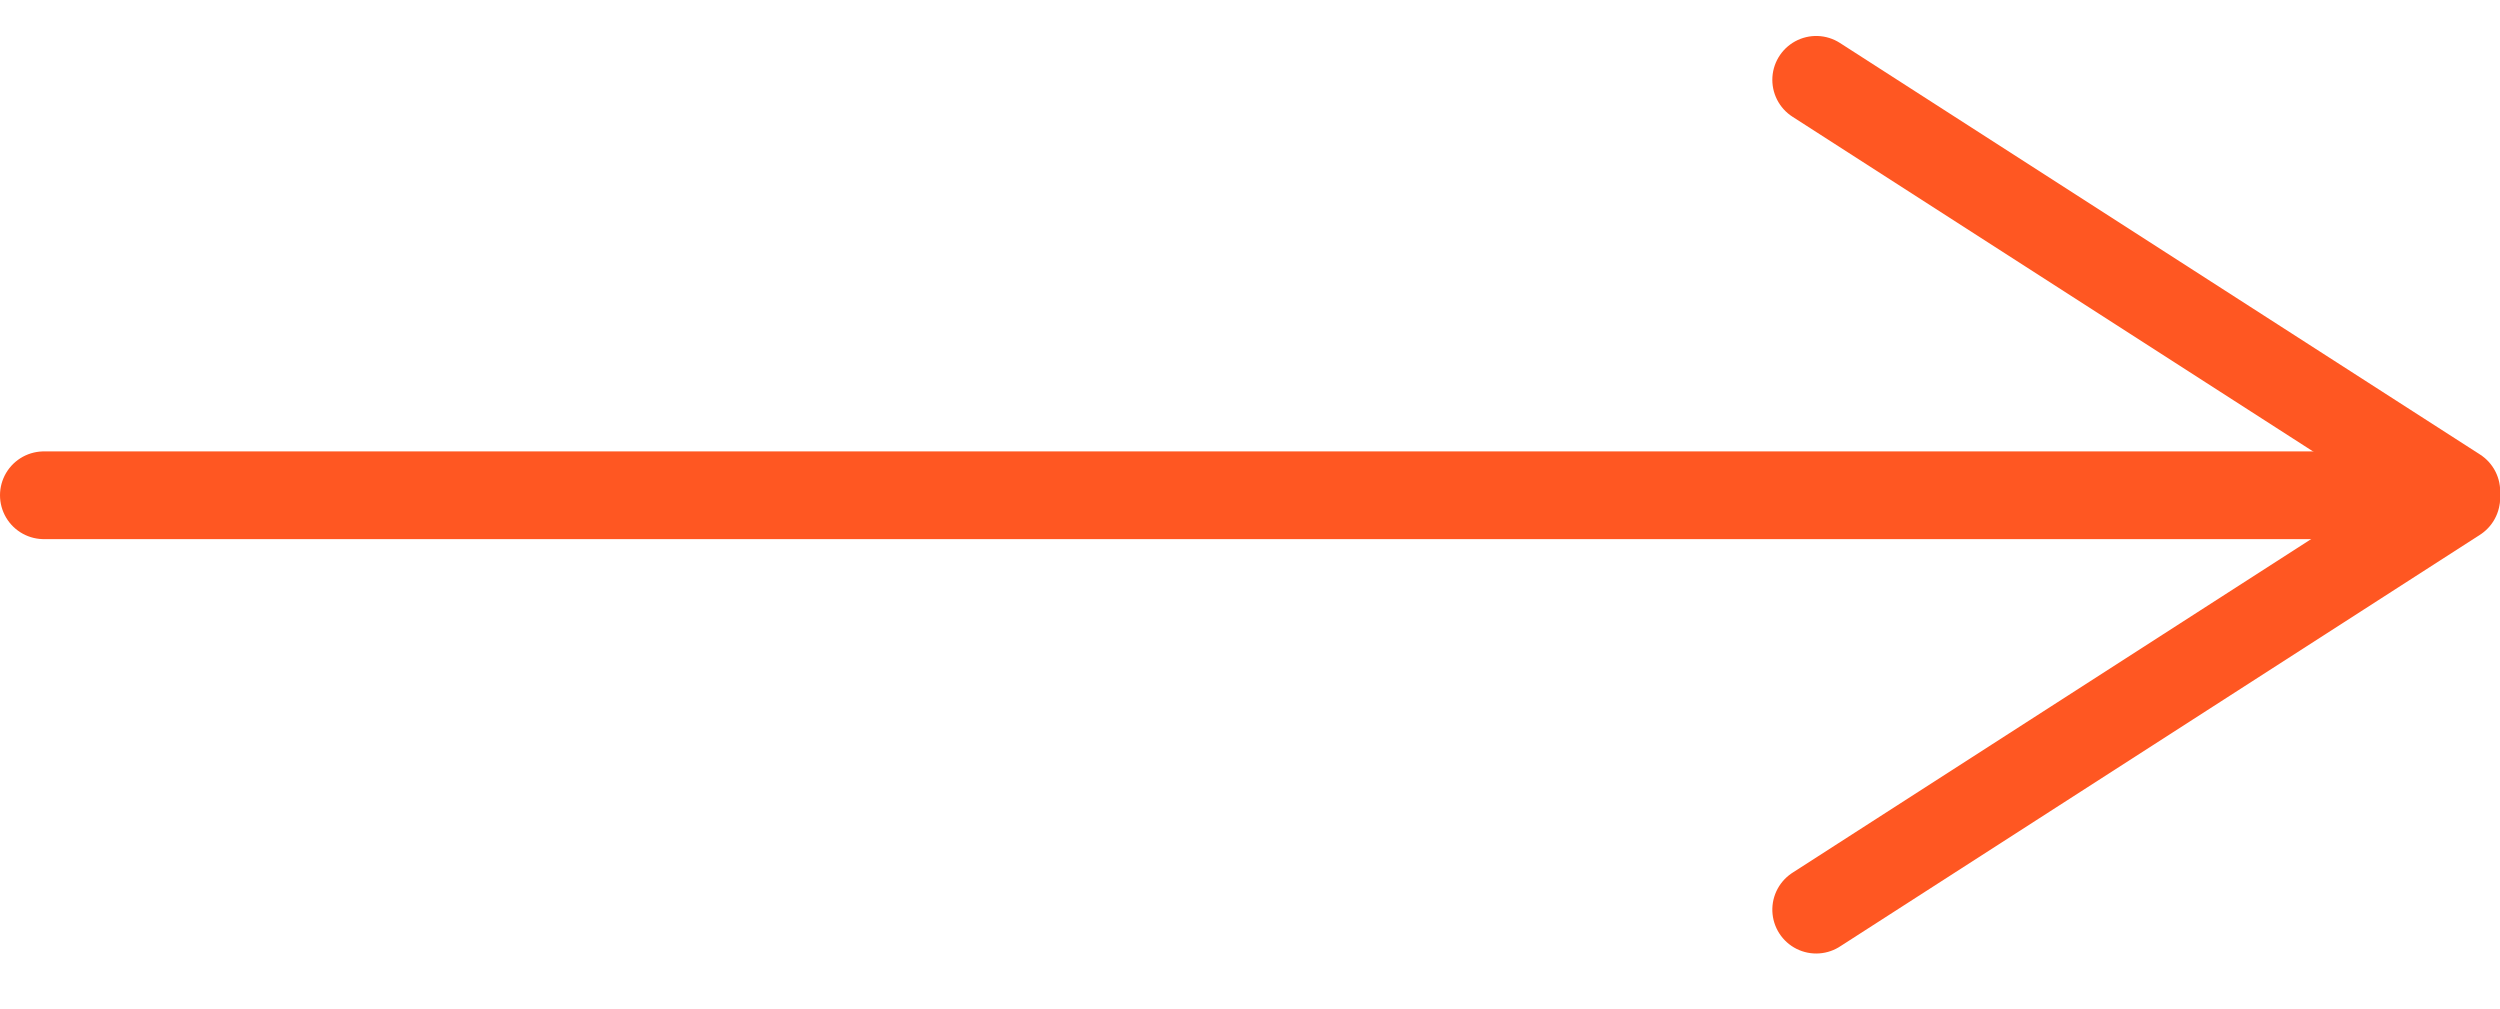
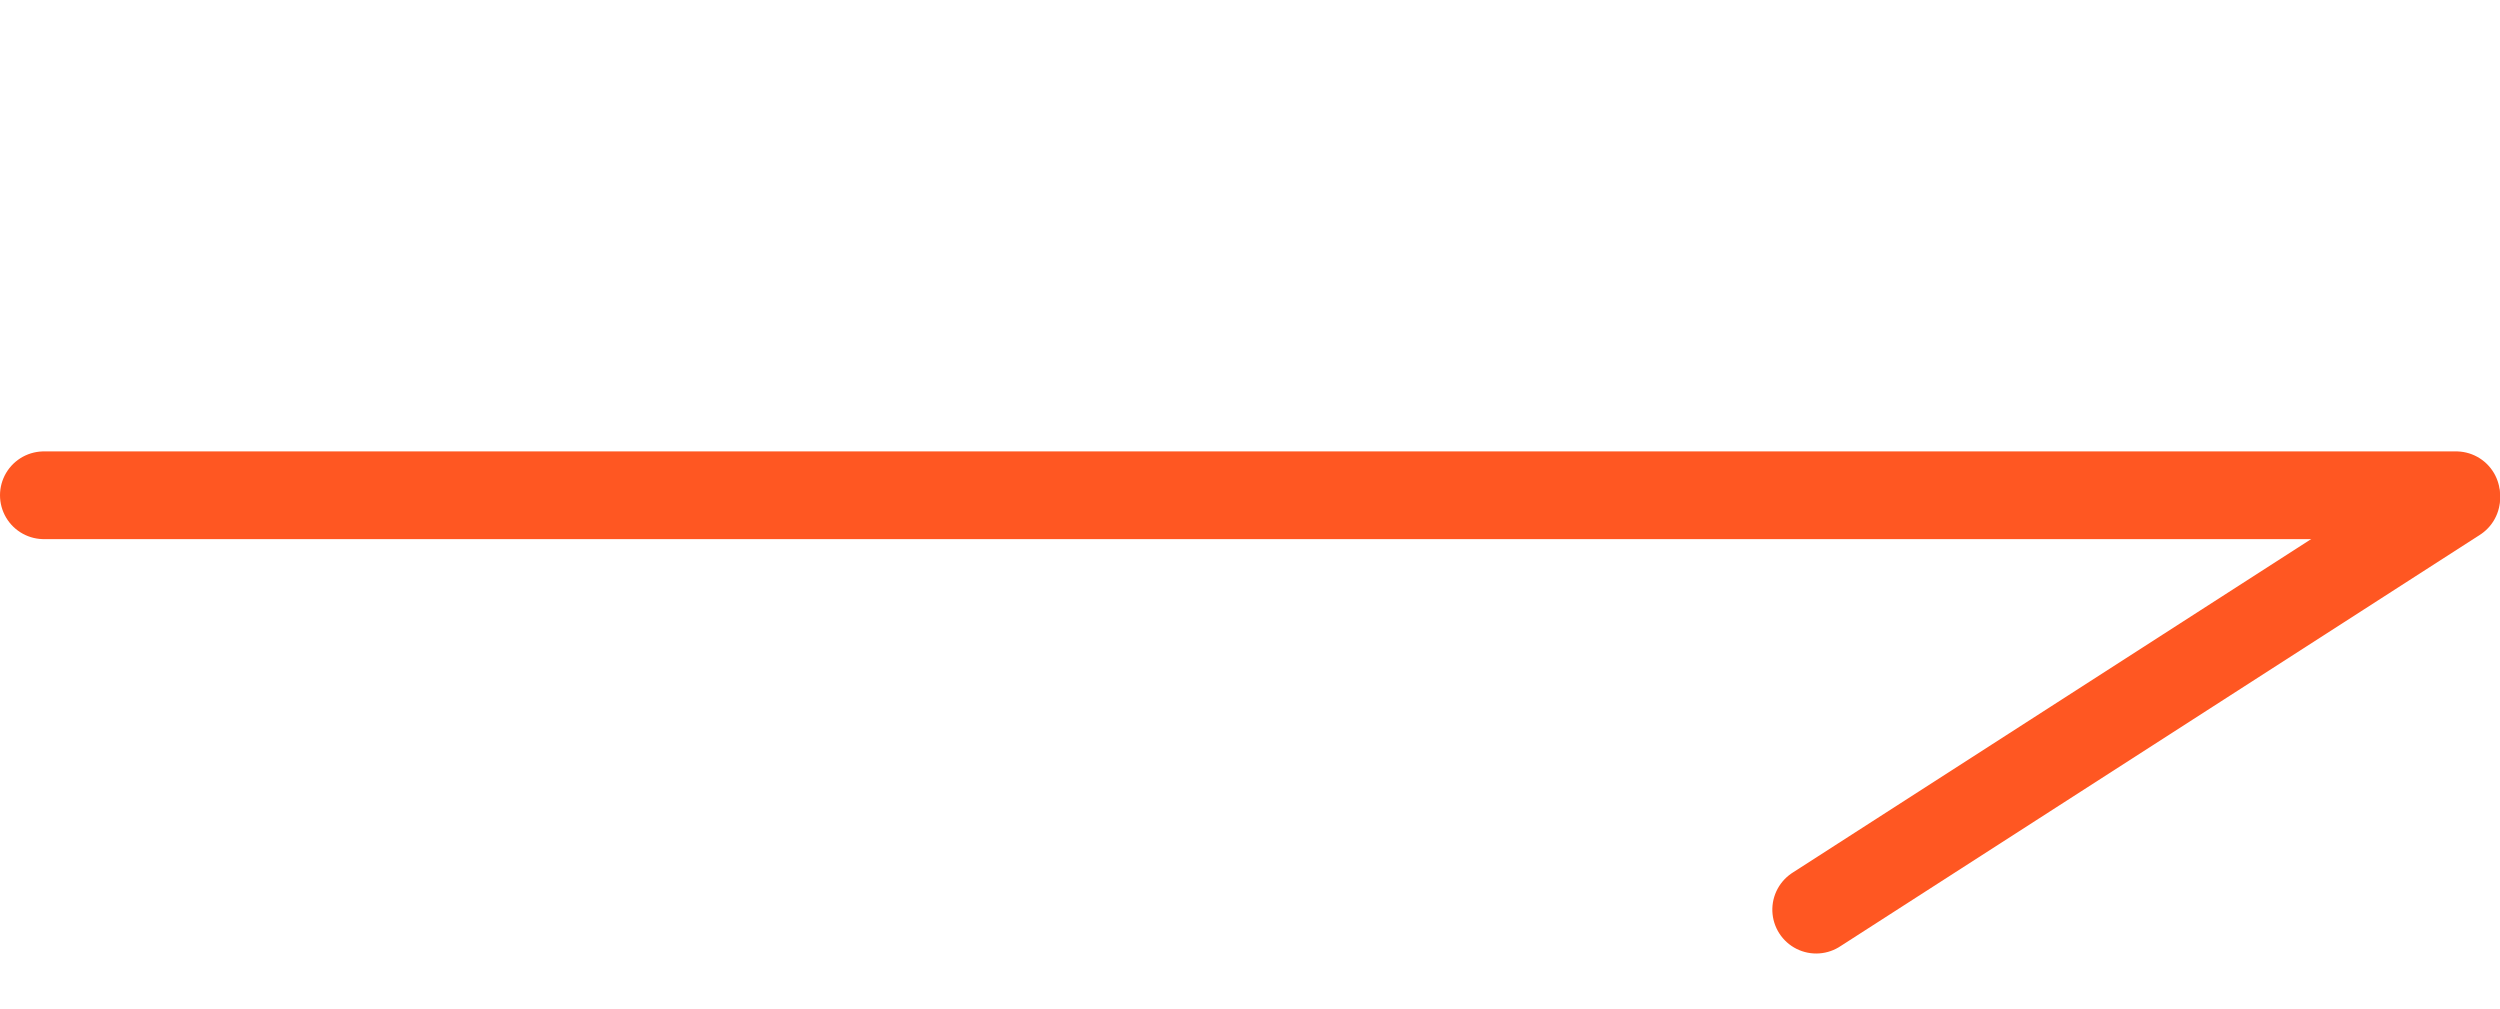
<svg xmlns="http://www.w3.org/2000/svg" width="57" height="23" viewBox="0 0 57 23" fill="none">
  <line x1="1" y1="11.292" x2="56" y2="11.292" stroke="#FF5722" stroke-width="2" stroke-linecap="round" />
-   <line x1="41.409" y1="1.82" x2="56.004" y2="11.204" stroke="#FF5722" stroke-width="2" stroke-linecap="round" />
  <line x1="1" y1="-1" x2="18.352" y2="-1" transform="matrix(0.841 -0.541 -0.541 -0.841 40.027 20.44)" stroke="#FF5722" stroke-width="2" stroke-linecap="round" />
</svg>